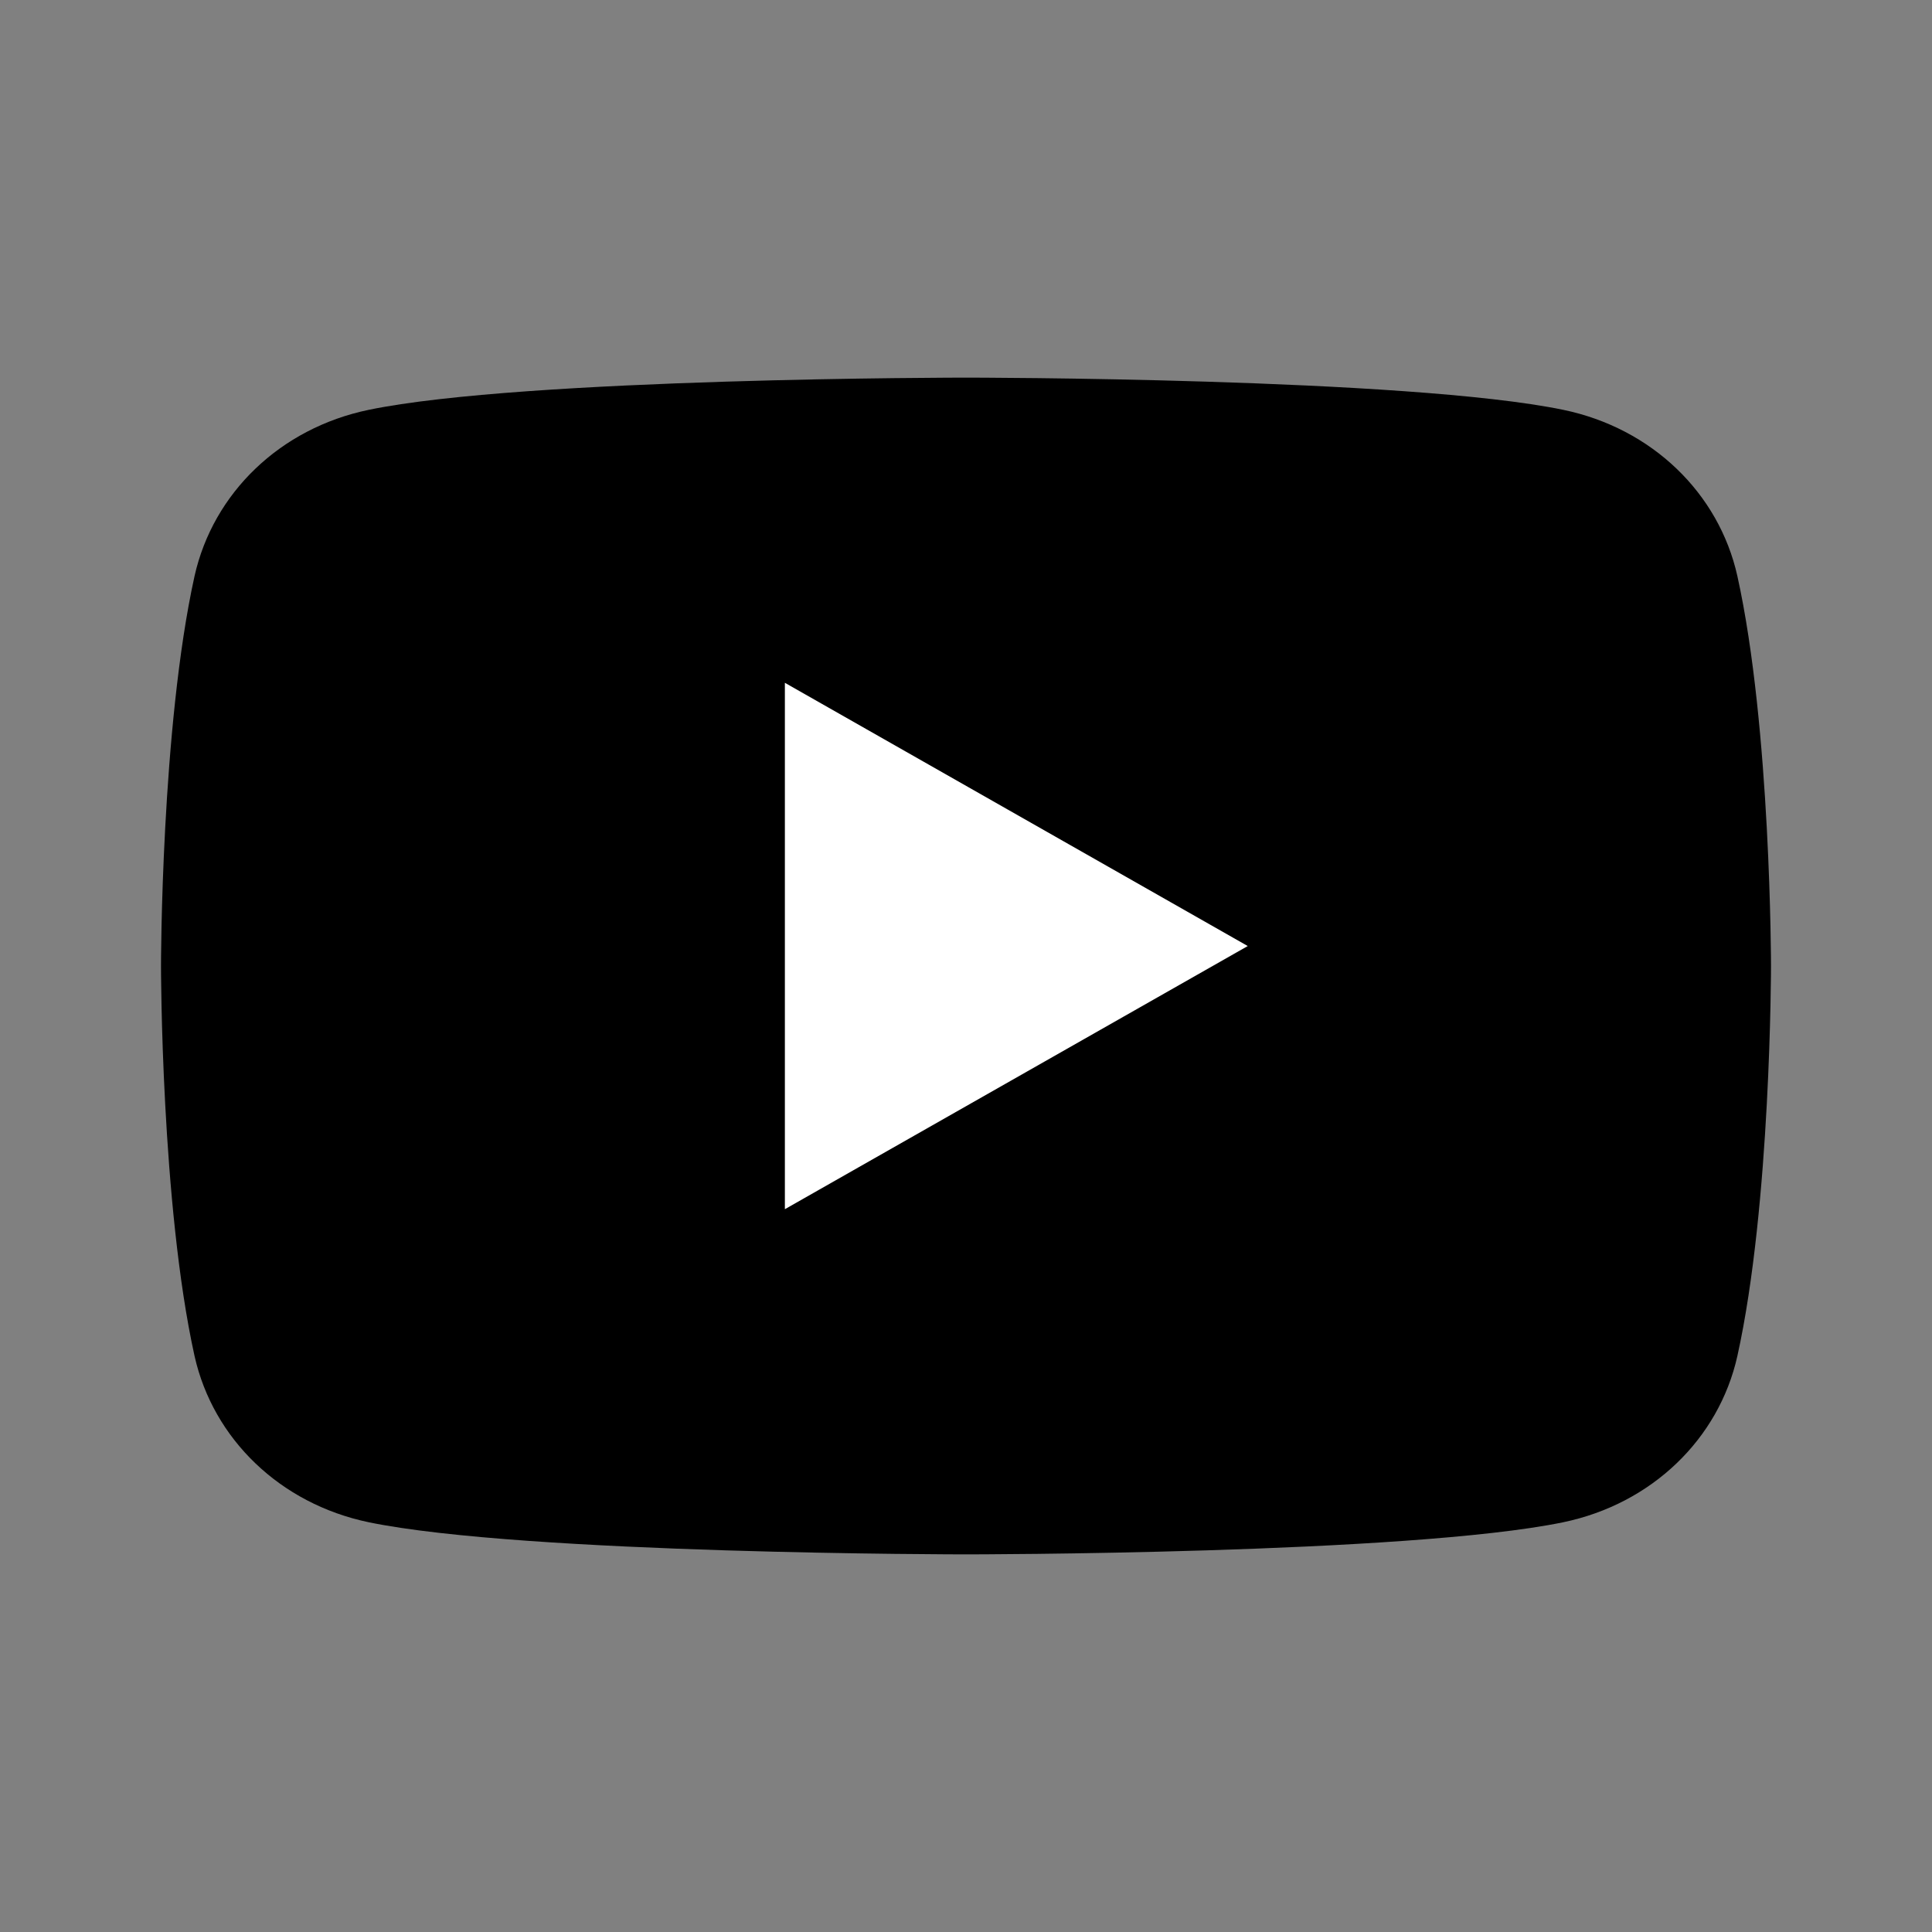
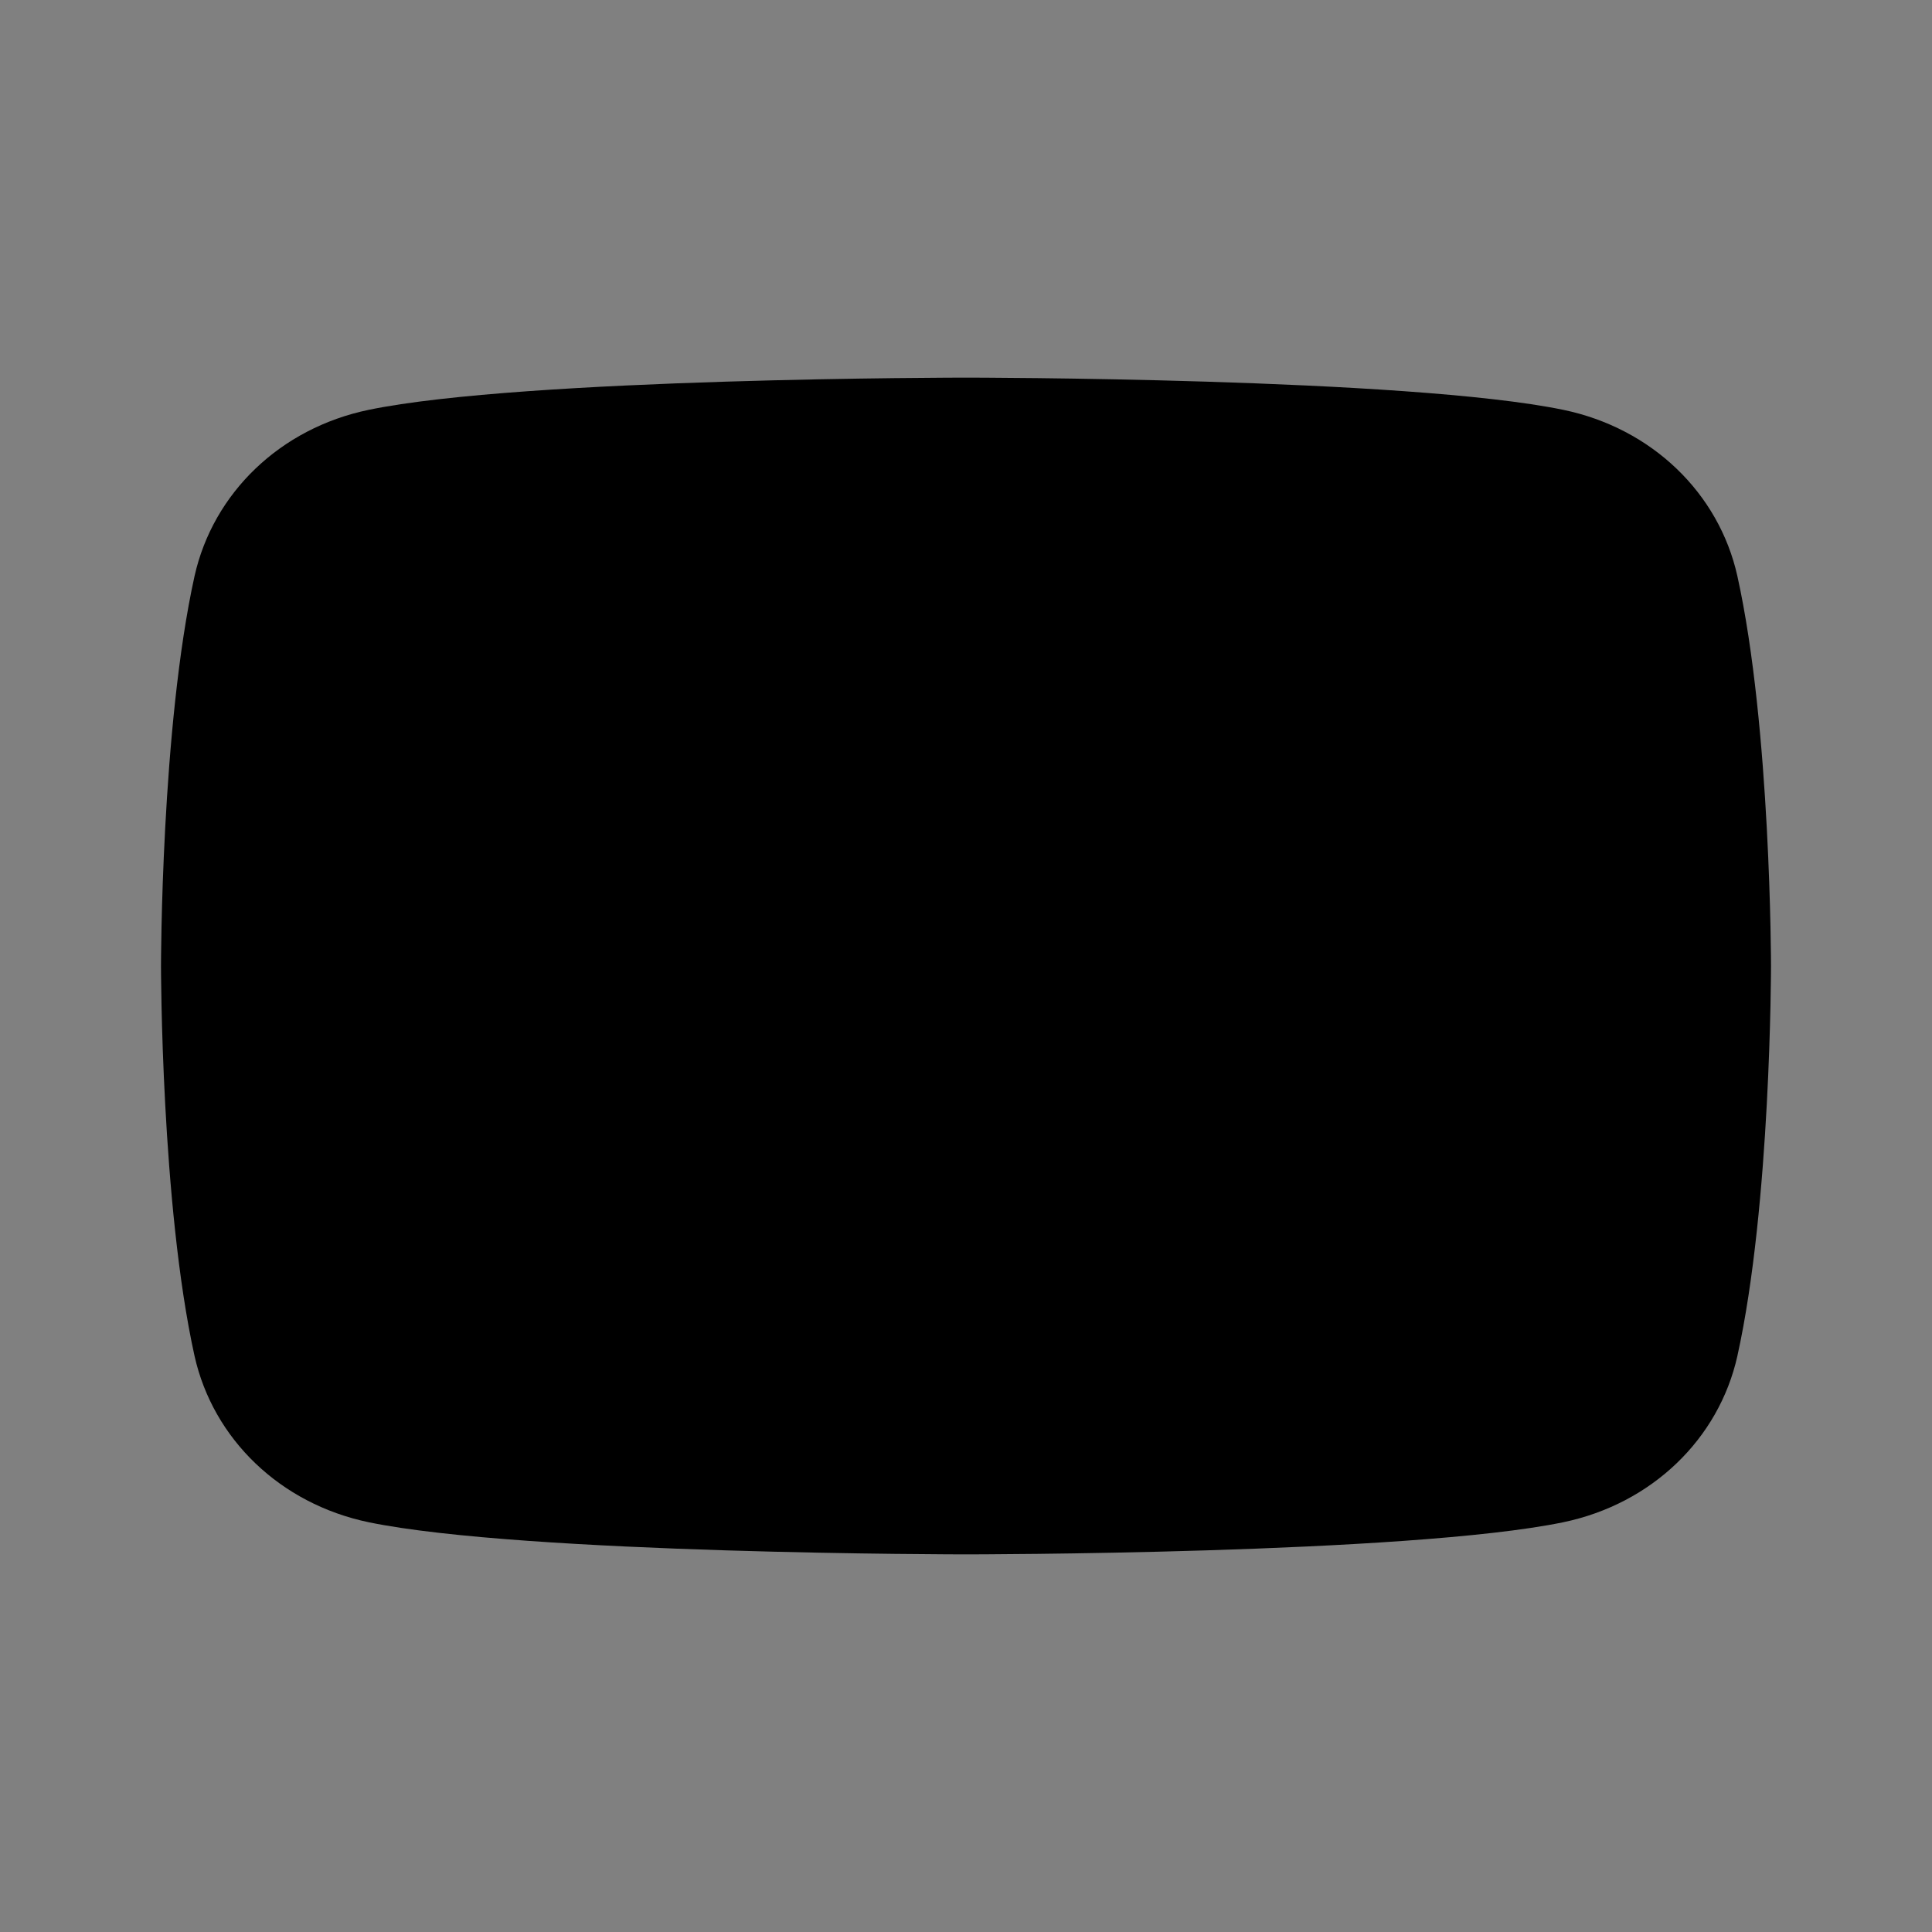
<svg xmlns="http://www.w3.org/2000/svg" width="24" height="24" viewBox="0 0 24 24" fill="none">
  <rect x="0" y="0" width="24" height="24" fill="#808080" stroke="none" />
  <path fill-rule="evenodd" clip-rule="evenodd" d="M21.582 7.155C21.352 6.125 20.52 5.319 19.419 5.091C17.485 4.691 12 4.691 12 4.691C12 4.691 6.514 4.691 4.581 5.091C3.48 5.319 2.648 6.125 2.417 7.155C2 9.04 2 12.001 2 12.001C2 12.001 2 14.961 2.417 16.846C2.648 17.875 3.48 18.681 4.581 18.91C6.514 19.309 12 19.309 12 19.309C12 19.309 17.485 19.309 19.419 18.91C20.52 18.681 21.352 17.875 21.582 16.846C22 14.961 22 12.001 22 12.001C22 12.001 22 9.04 21.582 7.155Z" fill="currentColor" />
-   <path d="M9.75 15.021L15.5 11.752L9.75 8.482V15.021Z" fill="white" />
</svg>